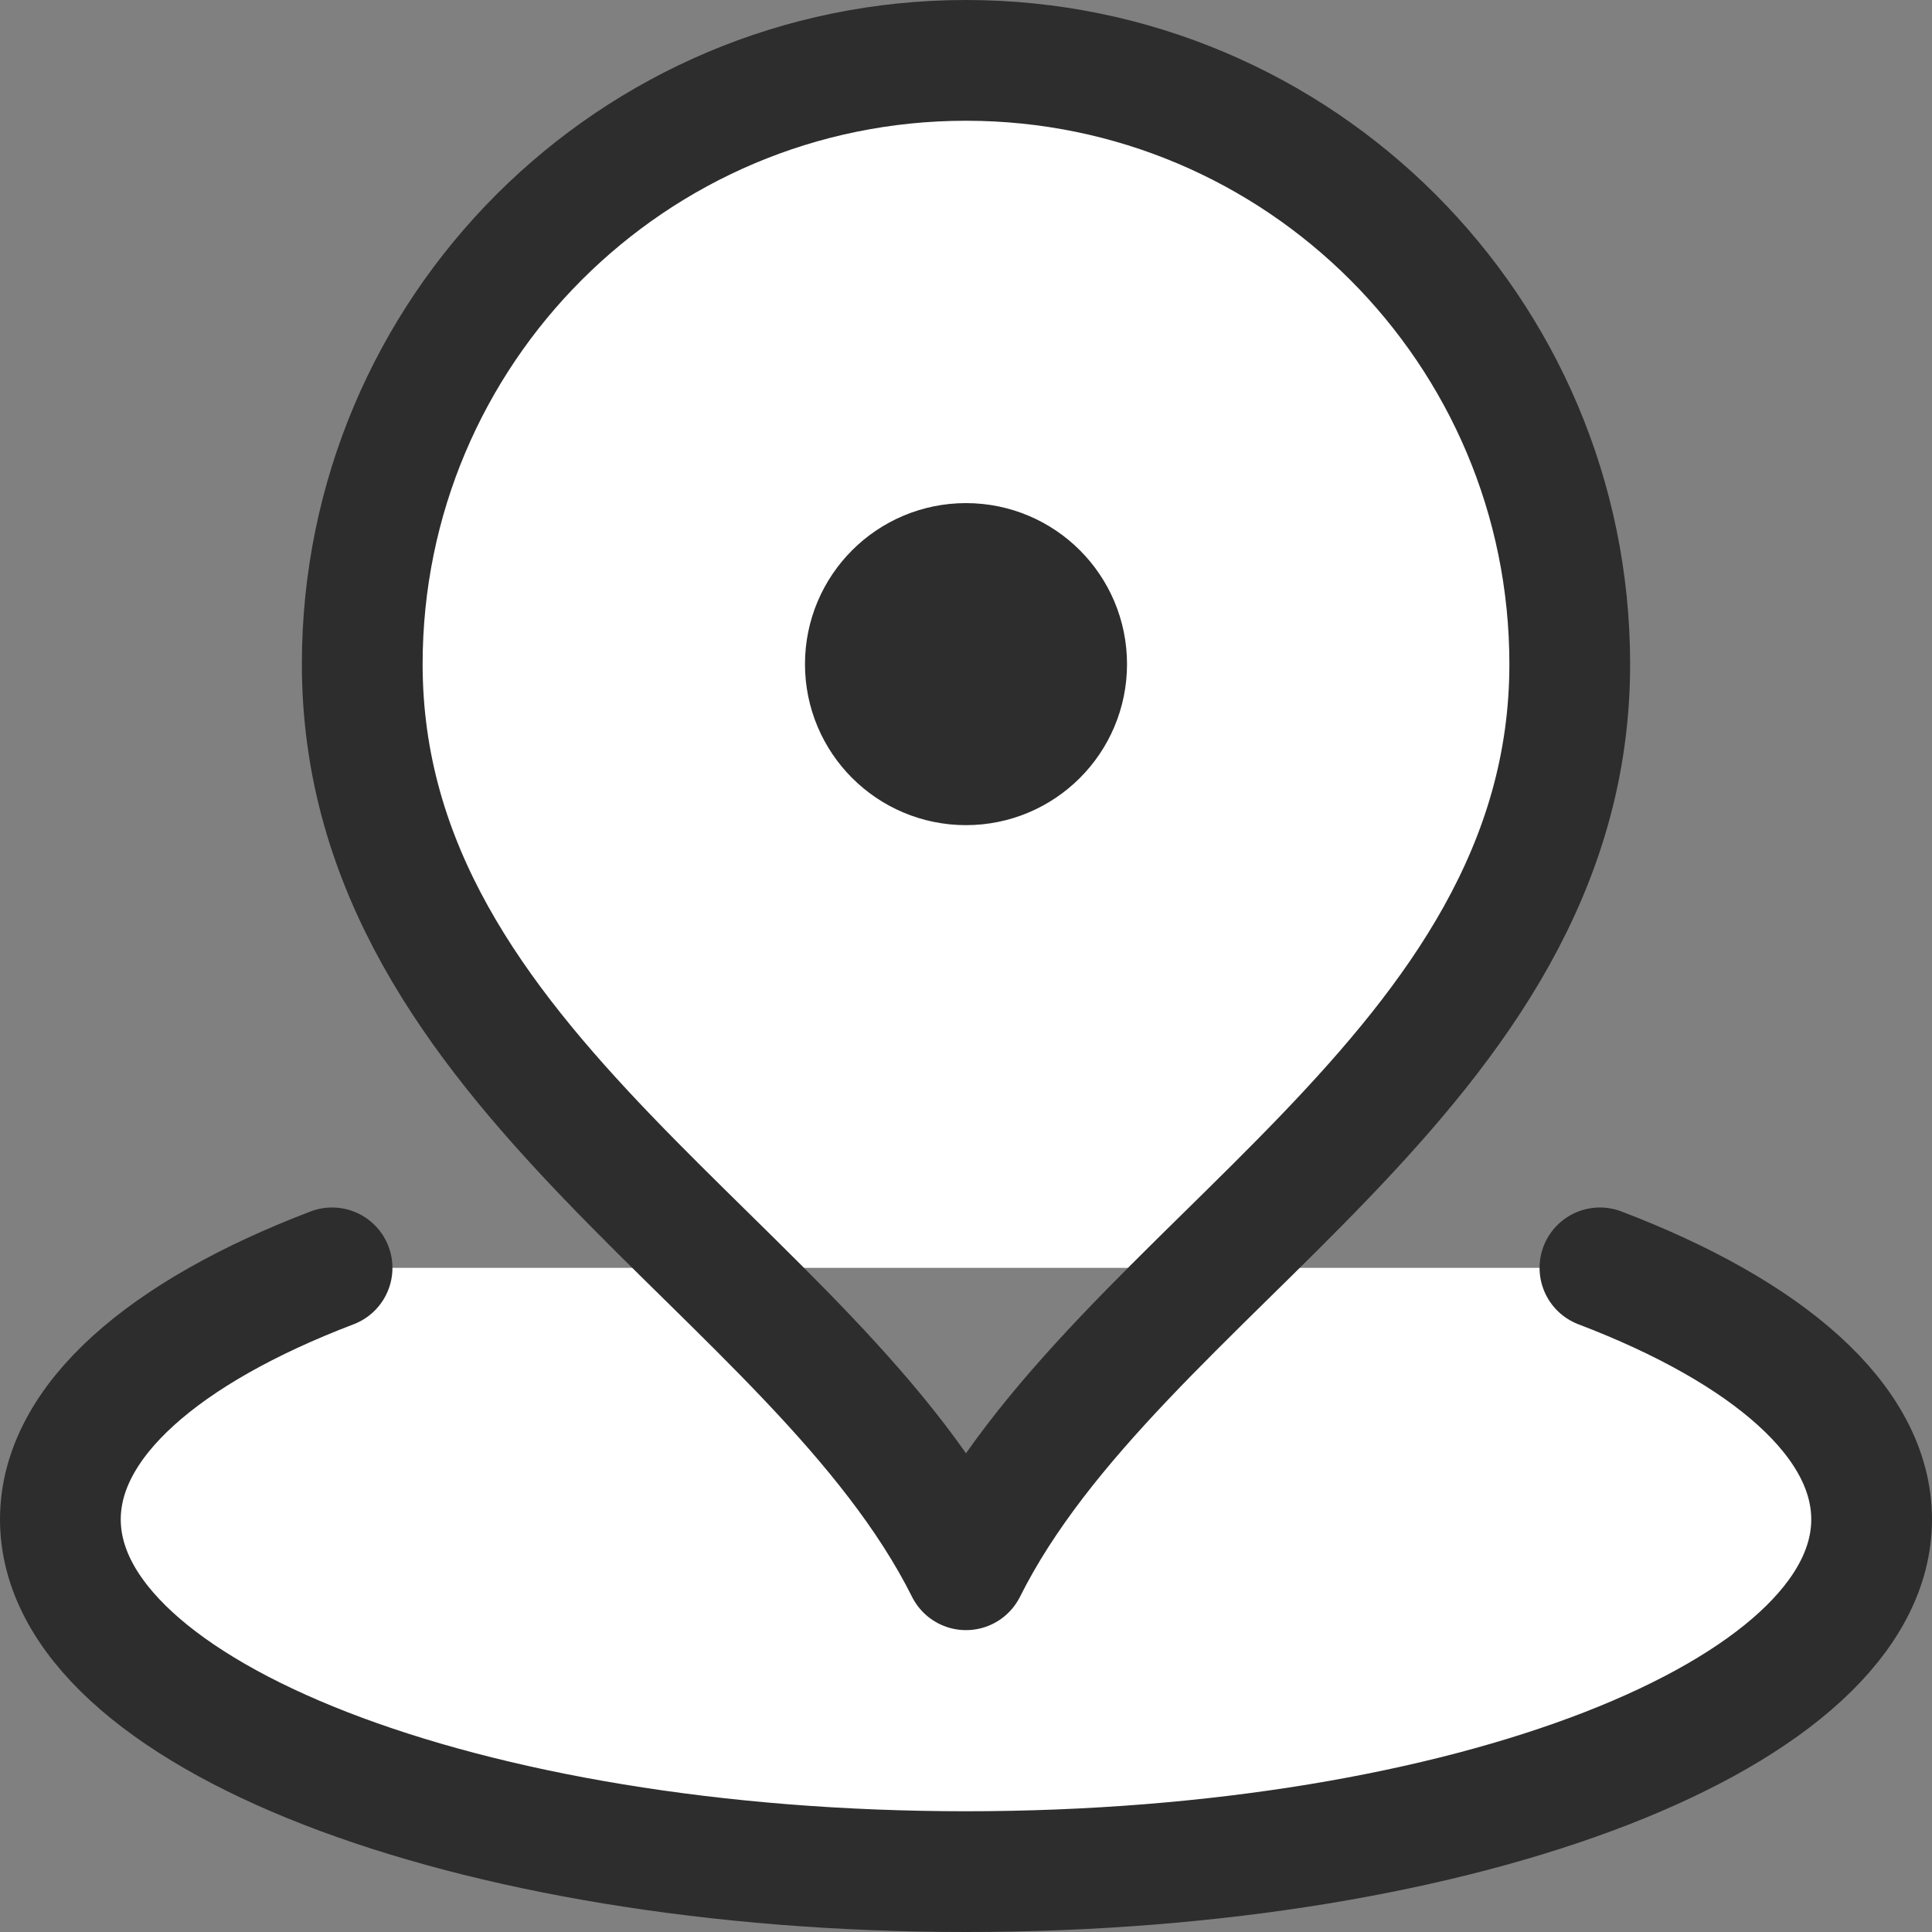
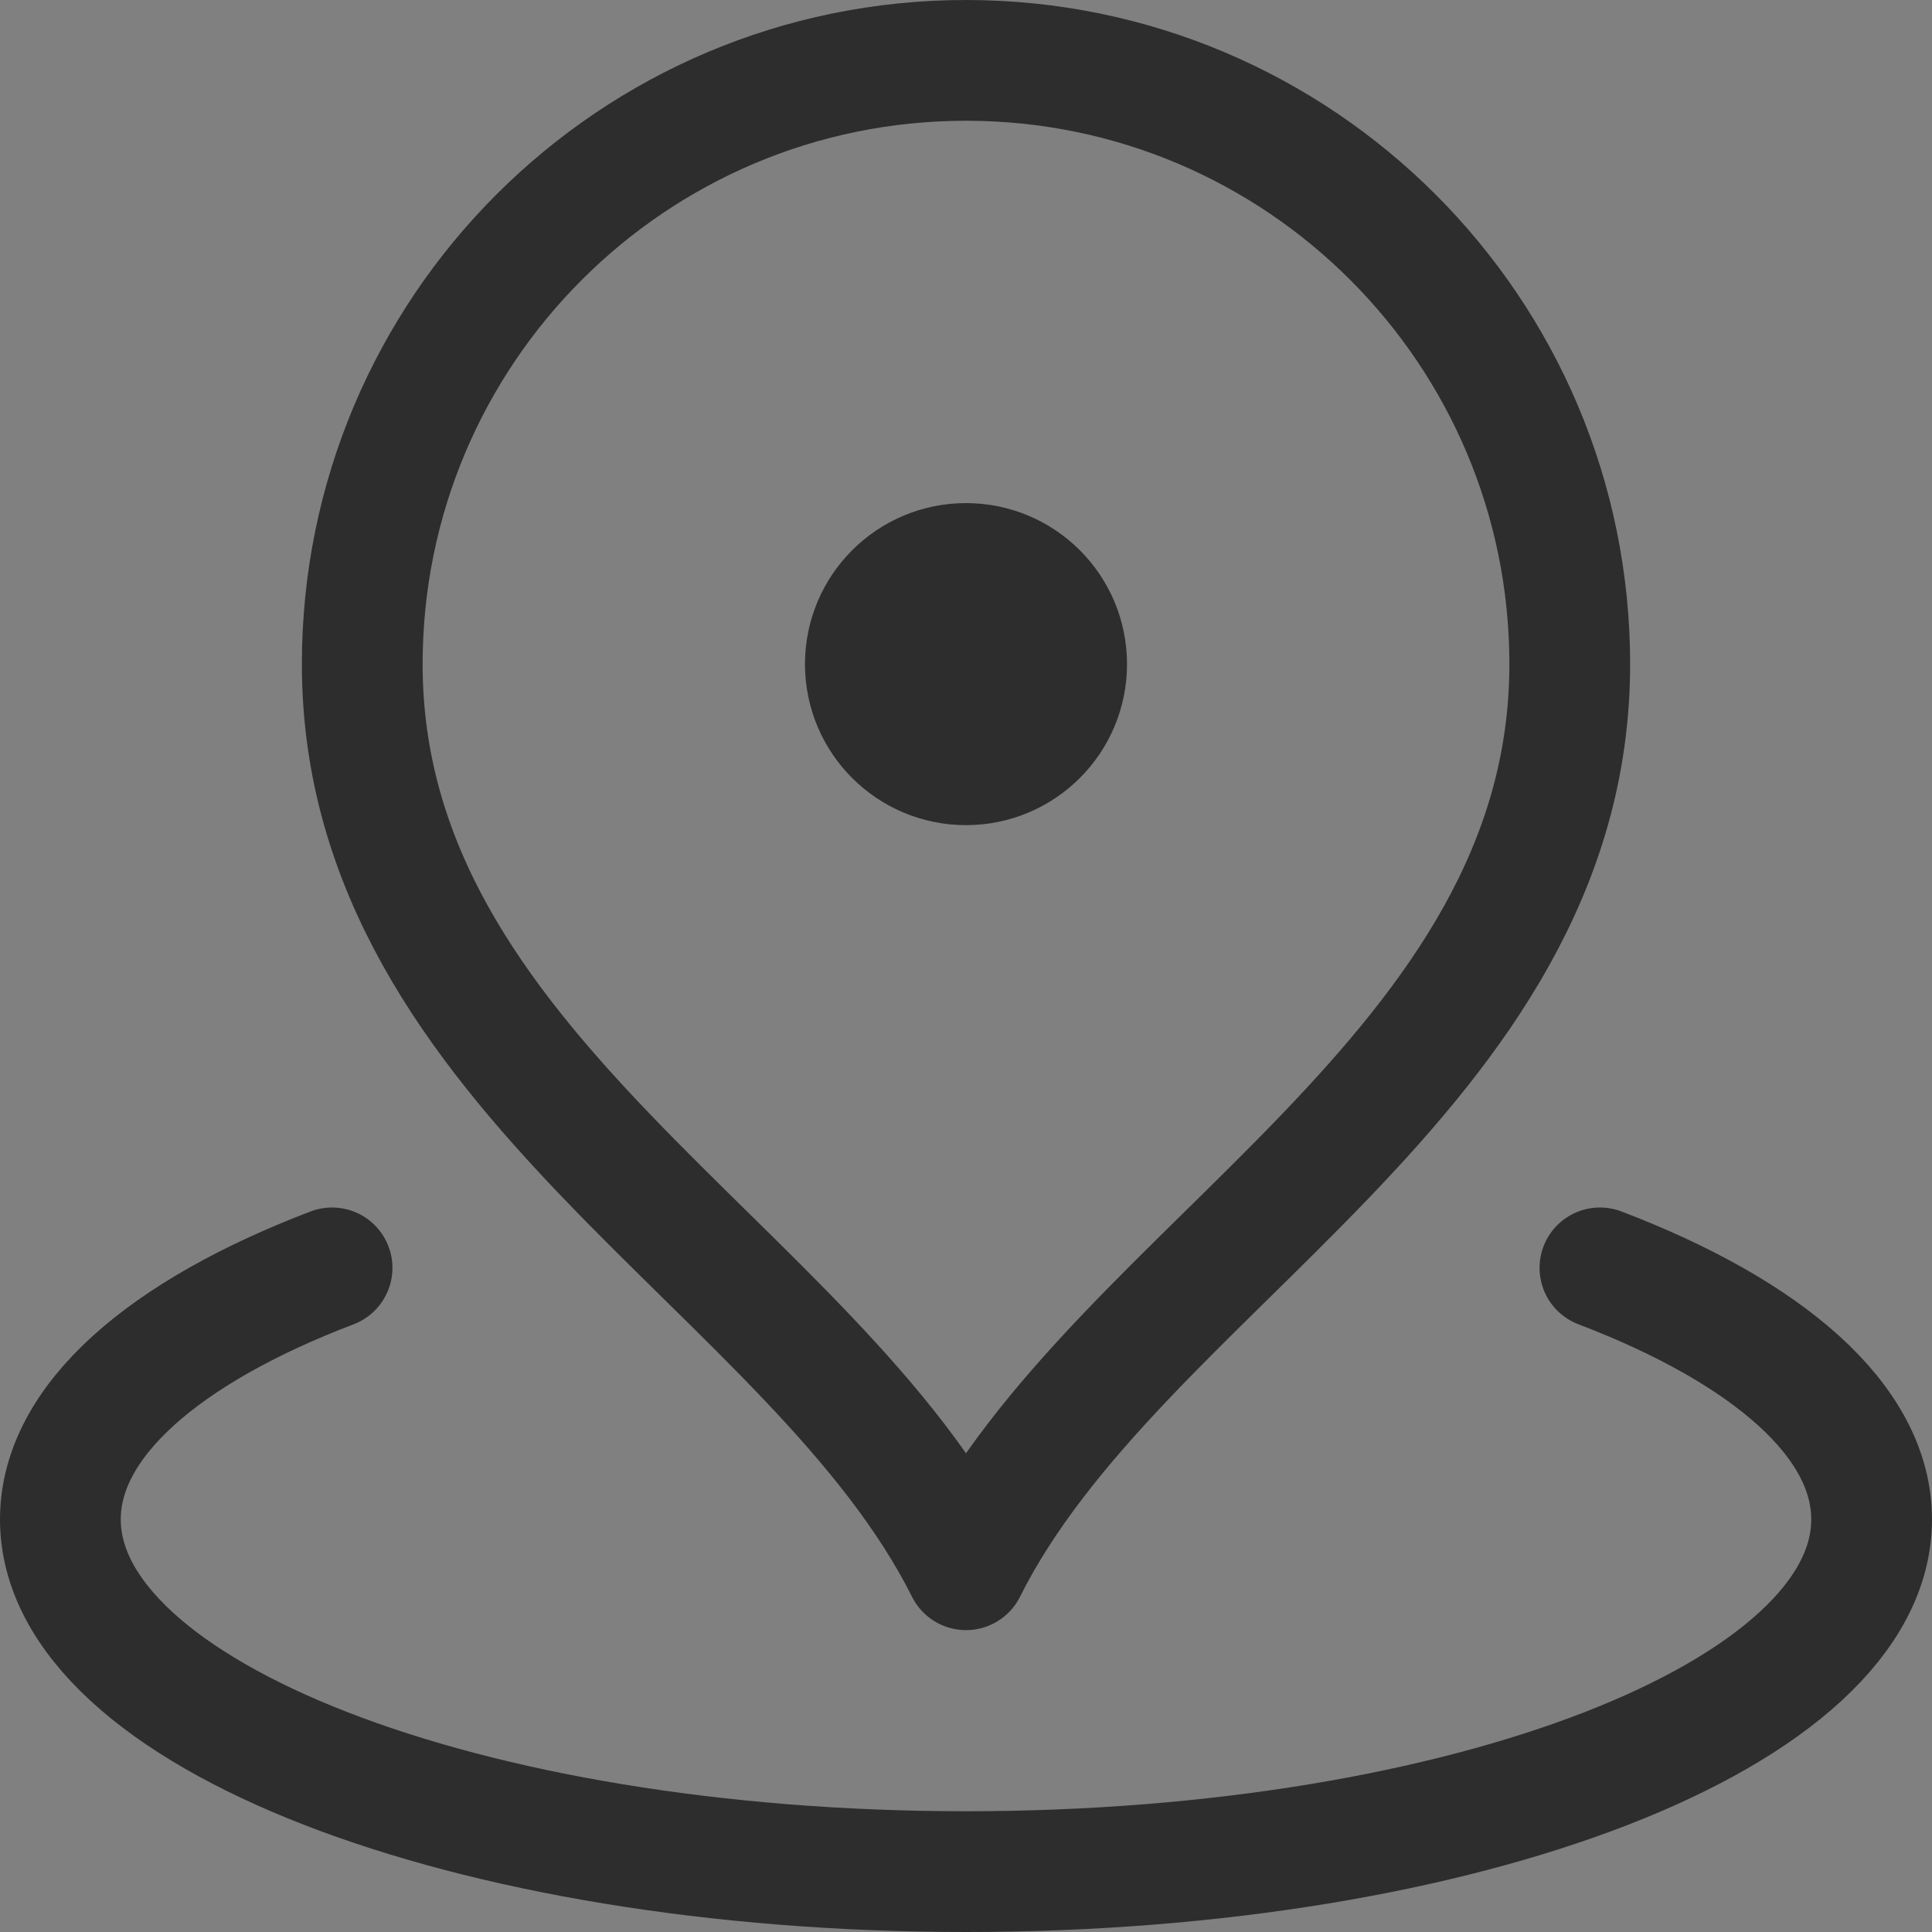
<svg xmlns="http://www.w3.org/2000/svg" width="32" height="32" viewBox="0 0 32 32" fill="none">
  <rect x="0" y="0" width="32" height="32" fill="#808080" stroke="none" />
-   <path d="M5.5 21C2.723 22.059 1 23.534 1 25.166C1 28.388 7.716 31 16 31C24.284 31 31 28.388 31 25.166C31 23.534 29.277 22.059 26.5 21M16 11H16.017H16ZM26 11C26 17.773 18.5 21 16 26C13.5 21 6 17.773 6 11C6 5.477 10.477 1 16 1C21.523 1 26 5.477 26 11ZM17.667 11C17.667 11.921 16.921 12.667 16 12.667C15.079 12.667 14.333 11.921 14.333 11C14.333 10.079 15.079 9.333 16 9.333C16.921 9.333 17.667 10.079 17.667 11Z" fill="white" />
  <path d="M5.5 21C2.723 22.059 1 23.534 1 25.166C1 28.388 7.716 31 16 31C24.284 31 31 28.388 31 25.166C31 23.534 29.277 22.059 26.5 21M16 11H16.017M26 11C26 17.773 18.5 21 16 26C13.5 21 6 17.773 6 11C6 5.477 10.477 1 16 1C21.523 1 26 5.477 26 11ZM17.667 11C17.667 11.921 16.921 12.667 16 12.667C15.079 12.667 14.333 11.921 14.333 11C14.333 10.079 15.079 9.333 16 9.333C16.921 9.333 17.667 10.079 17.667 11Z" stroke="#2D2D2D" stroke-width="2" stroke-linecap="round" stroke-linejoin="round" />
</svg>